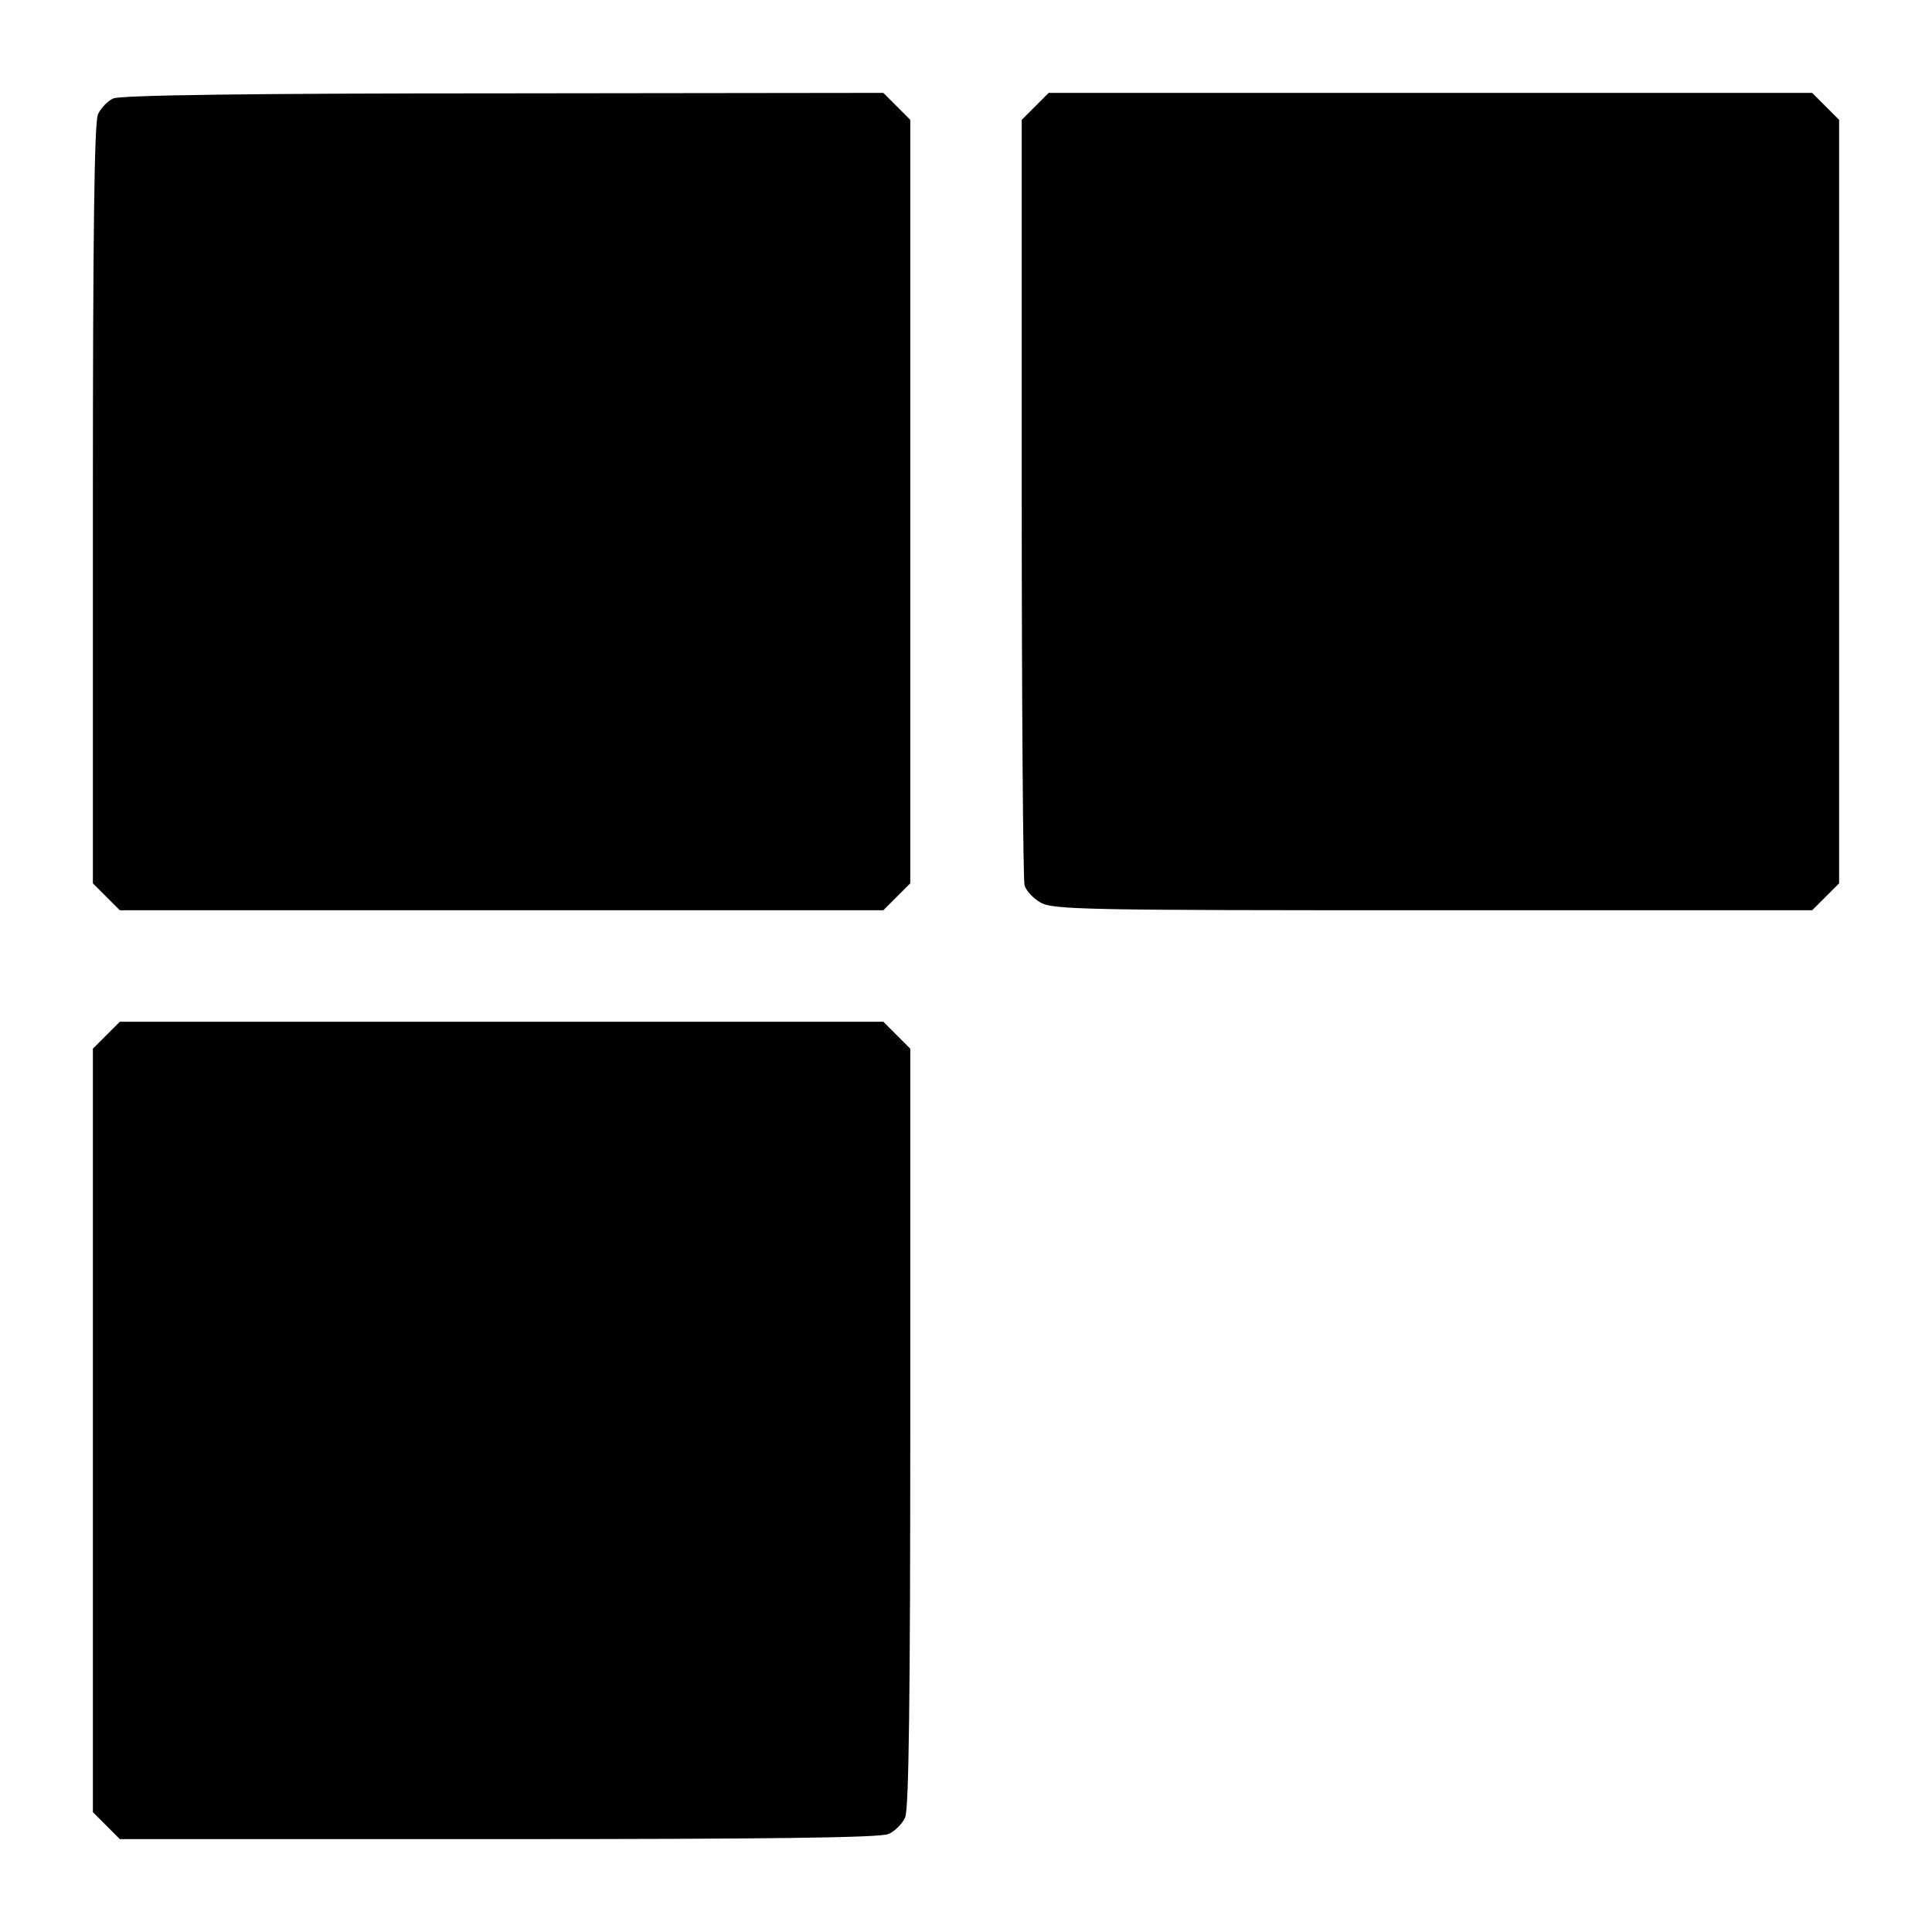
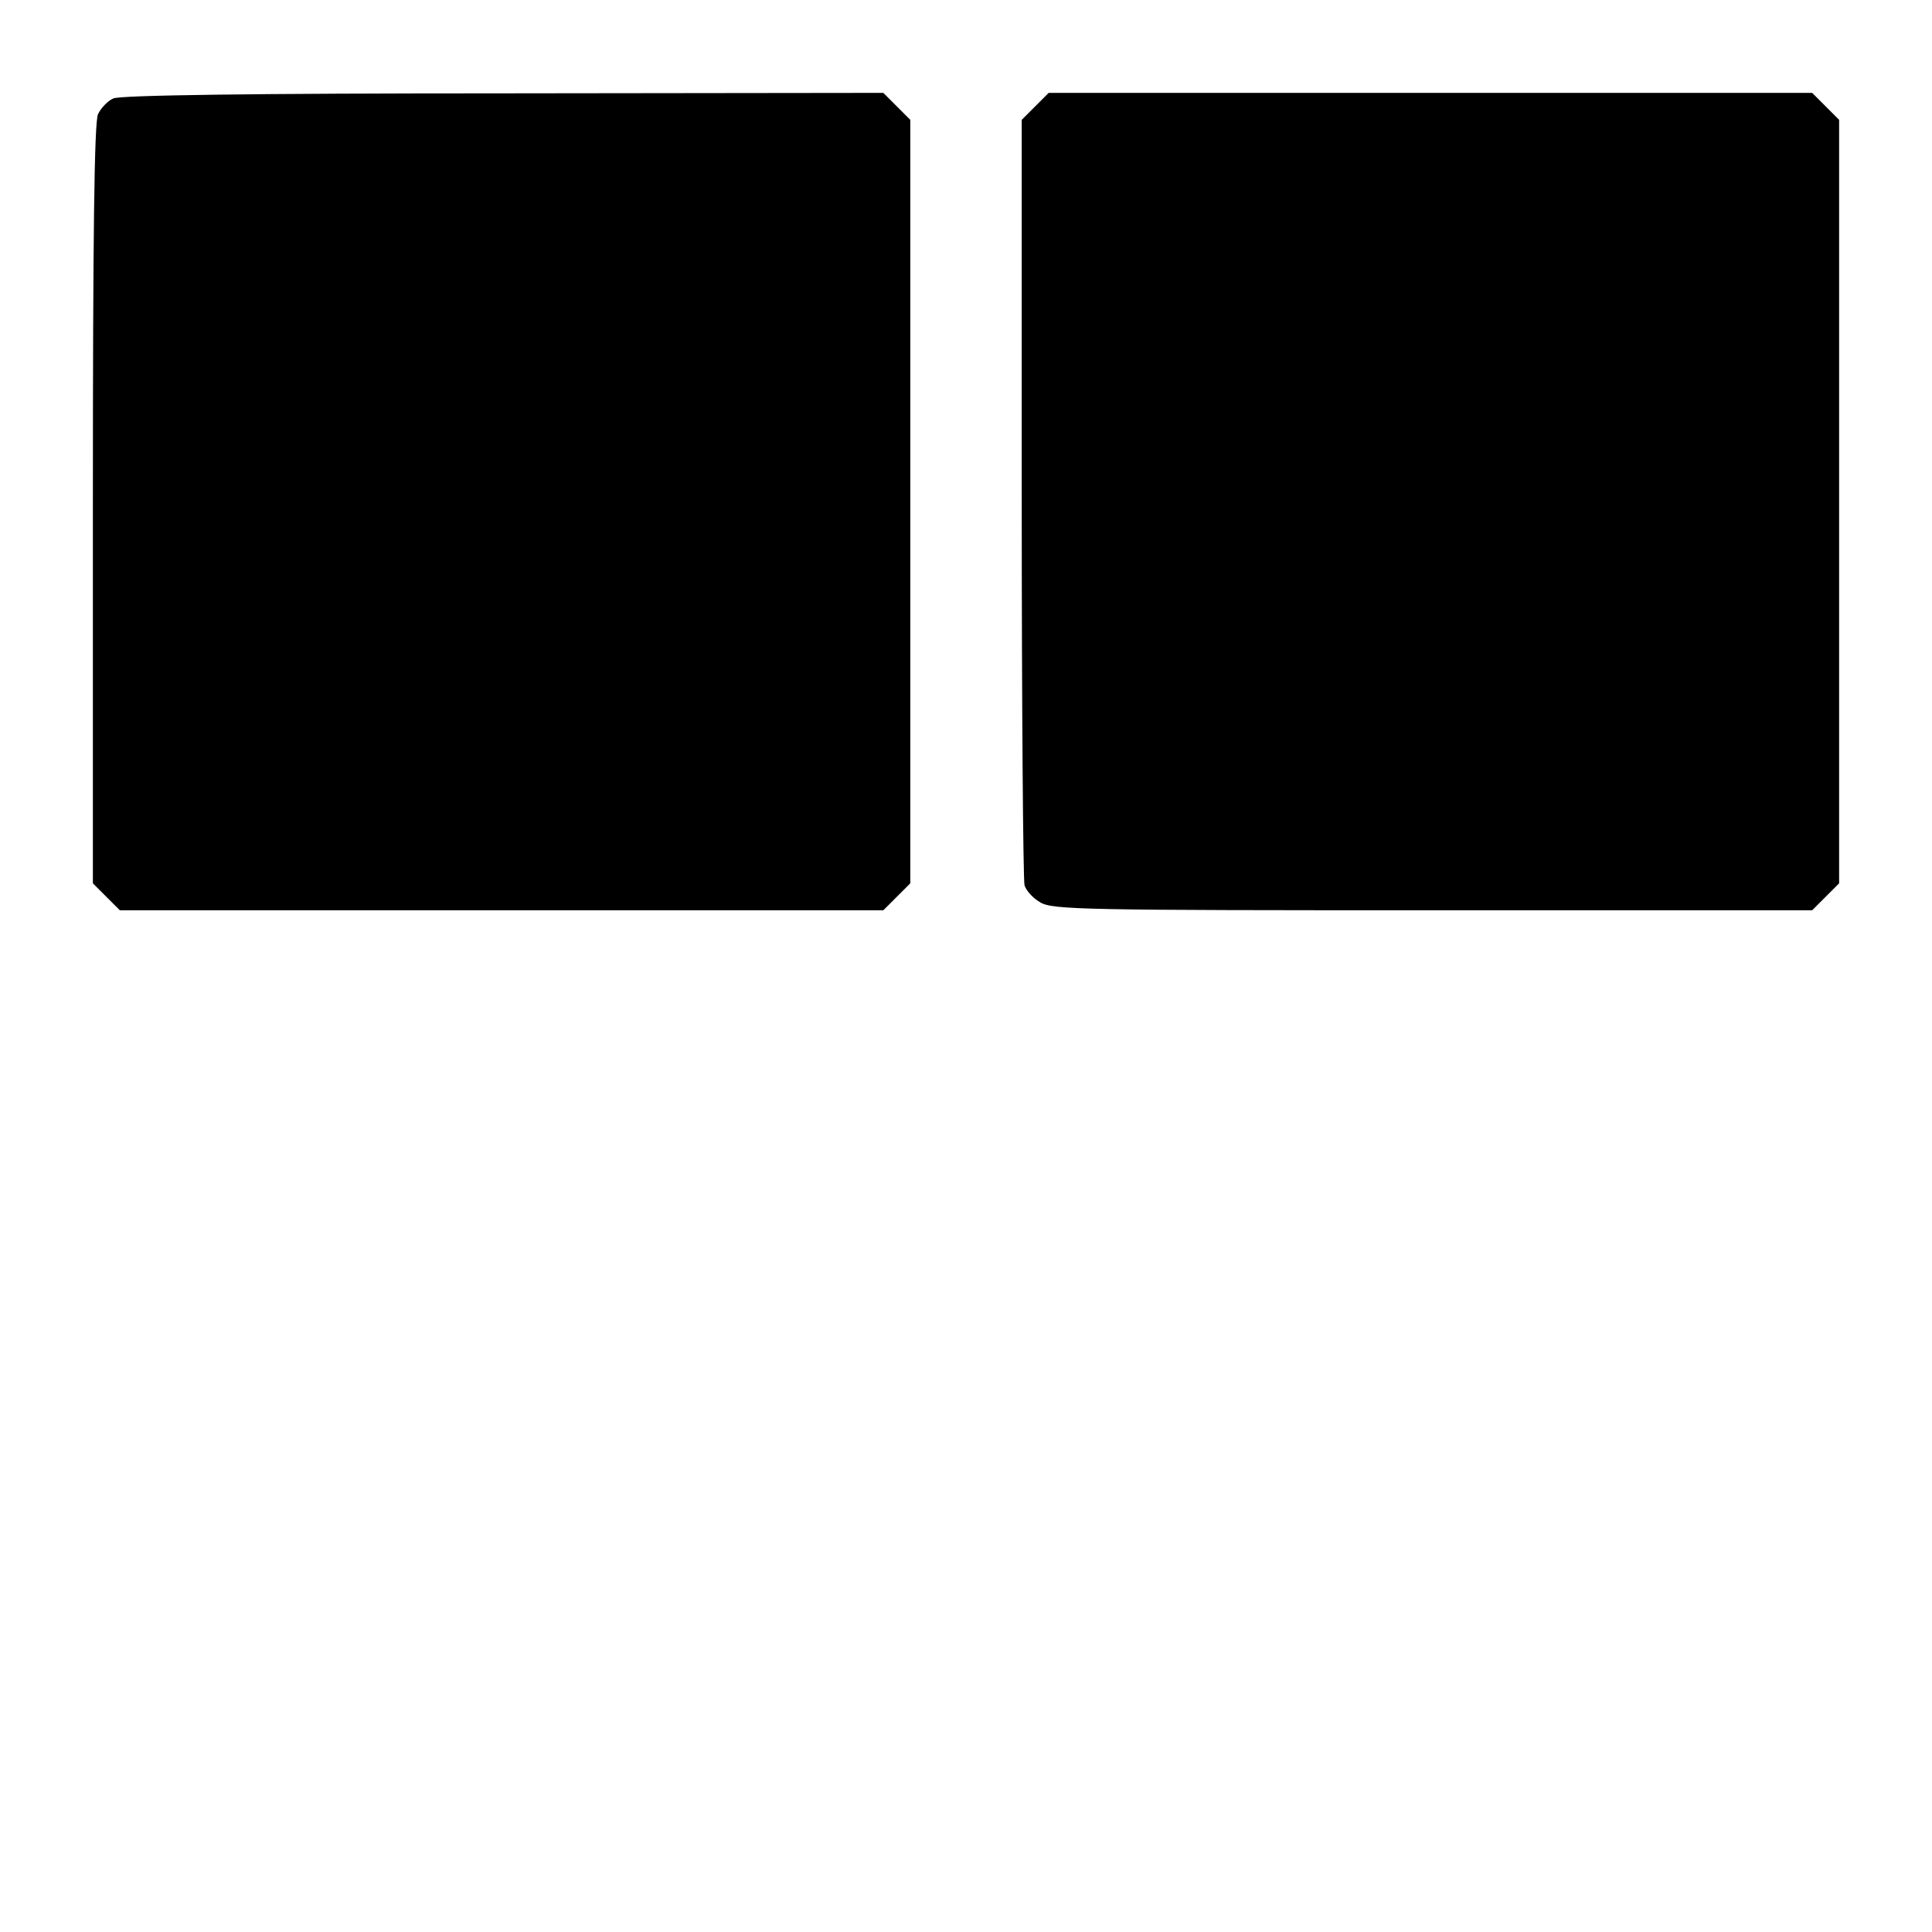
<svg xmlns="http://www.w3.org/2000/svg" version="1.0" width="416pt" height="416pt" viewBox="0 0 416 416" preserveAspectRatio="xMidYMid meet">
  <g transform="translate(0,416) scale(0.1,-0.1)" fill="#000000" stroke="none">
    <path d="M244 3948 c-12 -5 -27 -21 -33 -34 -8 -18 -11 -262 -11 -840 l0 -816 29 -29 29 -29 822 0 822 0 29 29 29 29 0 822 0 822 -29 29 -29 29 -819 -1 c-541 0 -825 -4 -839 -11z" />
    <path d="M2229 3931 l-29 -29 0 -814 c0 -447 3 -822 6 -834 3 -11 18 -28 34 -37 26 -16 99 -17 845 -17 l817 0 29 29 29 29 0 822 0 822 -29 29 -29 29 -822 0 -822 0 -29 -29z" />
-     <path d="M229 1931 l-29 -29 0 -822 0 -822 29 -29 29 -29 816 0 c576 0 822 3 839 11 14 6 30 22 36 36 8 17 11 263 11 839 l0 816 -29 29 -29 29 -822 0 -822 0 -29 -29z" />
  </g>
</svg>